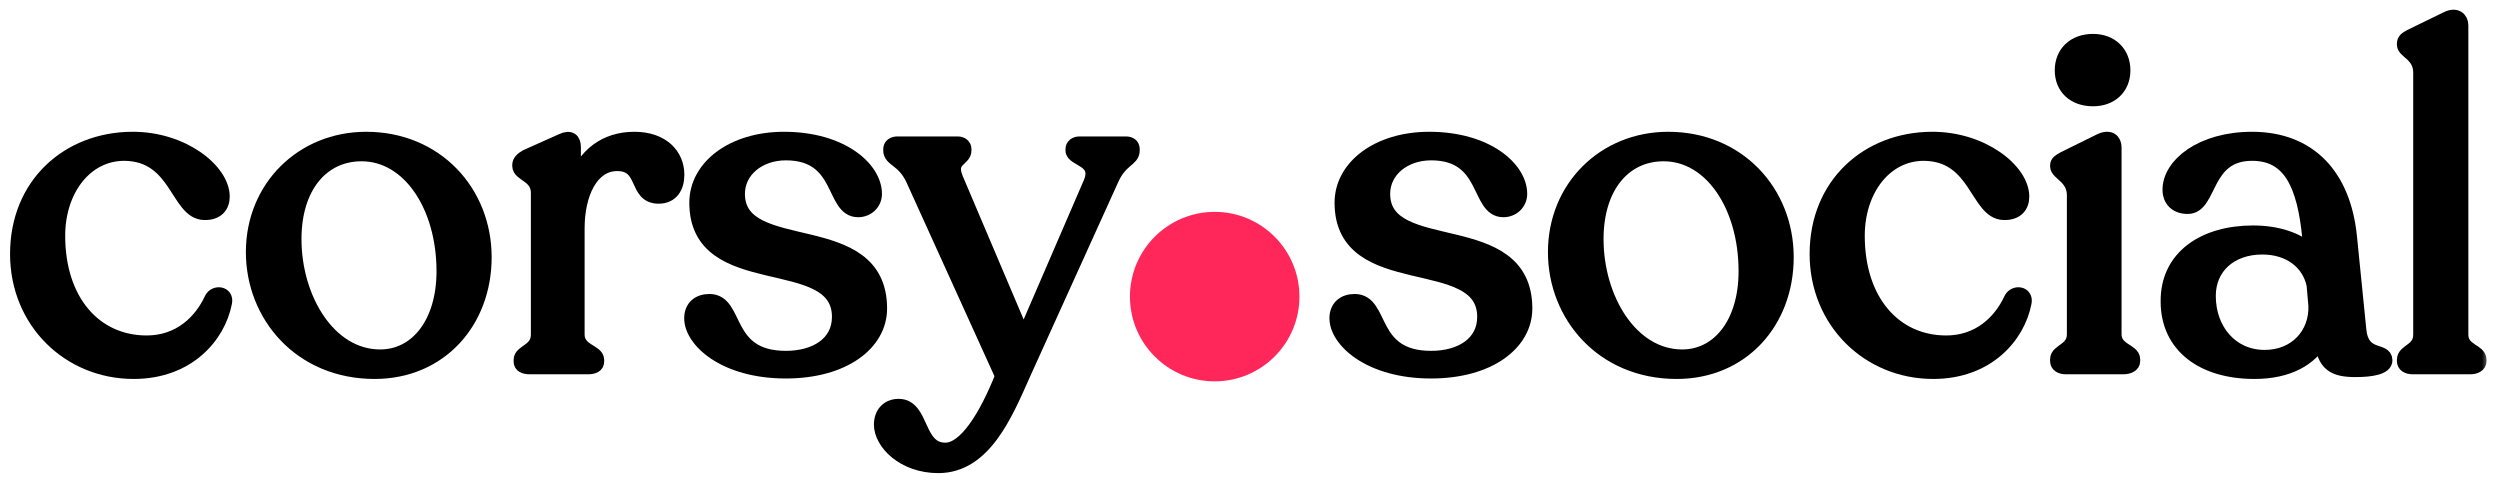
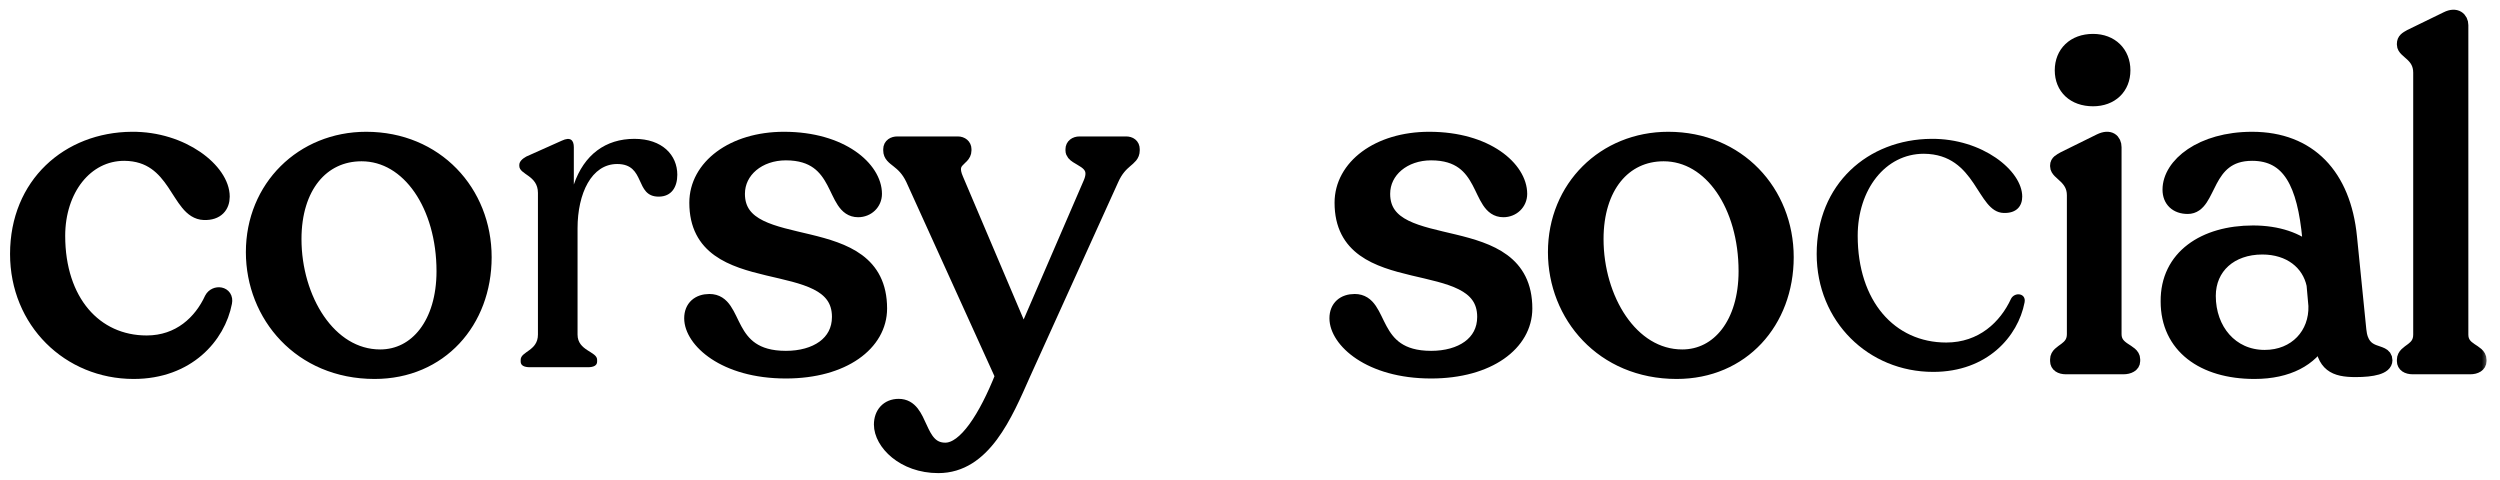
<svg xmlns="http://www.w3.org/2000/svg" width="177" height="34" viewBox="0 0 177 34" fill="none">
  <mask id="path-1-outside-1_613_577" maskUnits="userSpaceOnUse" x="0.212" y="0.188" width="176" height="34" fill="black">
    <rect fill="white" x="0.212" y="0.188" width="176" height="34" />
    <path d="M9.462 26.33C13.29 26.33 15.468 23.822 15.93 21.413C16.062 20.753 15.237 20.654 14.973 21.149C14.214 22.799 12.696 24.251 10.386 24.251C6.723 24.251 4.116 21.314 4.116 16.694C4.116 13.427 6.063 10.886 8.802 10.886C12.564 10.919 12.531 15.011 14.445 15.077C15.369 15.11 15.765 14.582 15.765 13.922C15.765 12.074 12.927 9.797 9.33 9.83C4.842 9.863 1.212 13.031 1.212 17.981C1.212 22.766 4.875 26.33 9.462 26.33Z" />
    <path d="M26.521 26.33C31.174 26.33 34.309 22.766 34.309 18.212C34.309 13.592 30.877 9.83 25.927 9.83C21.406 9.83 17.908 13.262 17.908 17.849C17.908 22.337 21.274 26.33 26.521 26.33ZM26.917 25.241C23.287 25.241 20.845 21.149 20.845 16.925C20.845 13.229 22.792 10.919 25.597 10.919C28.963 10.919 31.405 14.582 31.405 19.202C31.405 22.898 29.491 25.241 26.917 25.241Z" />
    <path d="M44.916 9.83C42.87 9.83 41.352 10.952 40.627 13.064V10.424C40.627 9.929 40.395 9.665 39.769 9.962L37.261 11.084C36.964 11.249 36.766 11.447 36.766 11.678V11.744C36.766 12.371 38.086 12.404 38.086 13.658V23.69C38.086 24.845 36.864 24.878 36.864 25.472V25.604C36.864 25.868 37.096 26 37.525 26H41.617C42.045 26 42.276 25.868 42.276 25.604V25.472C42.276 24.878 40.891 24.845 40.891 23.69V16.166C40.891 13.691 41.88 11.612 43.696 11.612C45.742 11.612 44.916 13.922 46.633 13.922C47.556 13.922 47.953 13.229 47.953 12.371C47.953 10.985 46.897 9.83 44.916 9.83Z" />
    <path d="M55.64 26.297C59.732 26.297 62.306 24.317 62.306 21.842C62.306 15.242 52.241 18.476 52.241 13.724C52.241 12.074 53.726 10.853 55.64 10.853C59.699 10.853 58.874 14.879 60.755 14.879C61.415 14.879 61.943 14.384 61.943 13.724C61.943 11.942 59.6 9.83 55.508 9.83C51.878 9.83 49.304 11.81 49.304 14.351C49.304 20.852 59.402 17.585 59.402 22.436C59.402 24.317 57.752 25.34 55.64 25.34C51.218 25.34 52.274 21.314 50.228 21.314C49.469 21.314 48.941 21.743 48.941 22.535C48.941 24.086 51.251 26.297 55.64 26.297Z" />
-     <path d="M79.731 10.16H76.431C76.134 10.16 75.936 10.325 75.936 10.556V10.655C75.936 11.315 77.916 11.282 77.19 12.965L72.471 23.888L67.719 12.701C67.092 11.282 68.28 11.315 68.28 10.655V10.556C68.28 10.325 68.082 10.16 67.818 10.16H63.528C63.264 10.16 63.033 10.292 63.033 10.556V10.655C63.033 11.315 63.957 11.282 64.617 12.668L70.953 26.627C69.798 29.531 68.346 31.841 66.927 31.841C64.881 31.841 65.343 28.739 63.627 28.739C62.835 28.739 62.373 29.3 62.373 30.059C62.373 31.346 63.957 32.996 66.432 32.996C69.666 32.996 71.184 29.366 72.471 26.462L78.708 12.701C79.335 11.282 80.193 11.315 80.193 10.655V10.556C80.193 10.292 79.995 10.16 79.731 10.16Z" />
    <path d="M101.323 26.297C105.415 26.297 107.989 24.317 107.989 21.842C107.989 15.242 97.924 18.476 97.924 13.724C97.924 12.074 99.409 10.853 101.323 10.853C105.382 10.853 104.557 14.879 106.438 14.879C107.098 14.879 107.626 14.384 107.626 13.724C107.626 11.942 105.283 9.83 101.191 9.83C97.561 9.83 94.987 11.81 94.987 14.351C94.987 20.852 105.085 17.585 105.085 22.436C105.085 24.317 103.435 25.34 101.323 25.34C96.901 25.34 97.957 21.314 95.911 21.314C95.152 21.314 94.624 21.743 94.624 22.535C94.624 24.086 96.934 26.297 101.323 26.297Z" />
    <path d="M118.707 26.33C123.36 26.33 126.495 22.766 126.495 18.212C126.495 13.592 123.063 9.83 118.113 9.83C113.592 9.83 110.094 13.262 110.094 17.849C110.094 22.337 113.46 26.33 118.707 26.33ZM119.103 25.241C115.473 25.241 113.031 21.149 113.031 16.925C113.031 13.229 114.978 10.919 117.783 10.919C121.149 10.919 123.591 14.582 123.591 19.202C123.591 22.898 121.677 25.241 119.103 25.241Z" />
    <path d="M136.871 26.33C140.699 26.33 142.877 23.822 143.339 21.413C143.471 20.753 142.646 20.654 142.382 21.149C141.623 22.799 140.105 24.251 137.795 24.251C134.132 24.251 131.525 21.314 131.525 16.694C131.525 13.427 133.472 10.886 136.211 10.886C139.973 10.919 139.94 15.011 141.854 15.077C142.778 15.11 143.174 14.582 143.174 13.922C143.174 12.074 140.336 9.797 136.739 9.83C132.251 9.863 128.621 13.031 128.621 17.981C128.621 22.766 132.284 26.33 136.871 26.33Z" />
    <path d="M148.188 7.025C149.475 7.025 150.333 6.2 150.333 4.979C150.333 3.758 149.475 2.9 148.188 2.9C146.835 2.9 145.977 3.758 145.977 4.979C145.977 6.2 146.835 7.025 148.188 7.025ZM146.274 26H150.333C150.729 26 151.026 25.835 151.026 25.571V25.439C151.026 24.812 149.706 24.812 149.706 23.657V10.424C149.706 9.962 149.376 9.632 148.683 9.962L146.142 11.216C145.845 11.381 145.647 11.48 145.647 11.711V11.777C145.647 12.272 146.835 12.536 146.835 13.823V23.657C146.835 24.812 145.647 24.812 145.647 25.439V25.571C145.647 25.835 145.878 26 146.274 26Z" />
    <path d="M167.037 23.36L166.377 16.793C165.948 12.437 163.506 9.83 159.447 9.83C155.85 9.83 153.606 11.678 153.606 13.427C153.606 14.186 154.101 14.648 154.893 14.648C156.543 14.648 156.015 10.886 159.447 10.886C162.087 10.886 163.143 12.998 163.506 16.892L163.572 17.783C162.681 16.958 161.262 16.463 159.513 16.463C156.081 16.463 153.441 18.179 153.474 21.347C153.474 24.515 155.982 26.33 159.612 26.33C162.021 26.33 163.605 25.406 164.364 24.02C164.496 25.835 165.288 26.198 166.773 26.198C167.994 26.198 168.885 26 168.885 25.505C168.885 24.68 167.235 25.406 167.037 23.36ZM160.338 25.274C157.962 25.274 156.378 23.36 156.378 20.951C156.378 18.905 157.929 17.519 160.173 17.519C162.12 17.519 163.473 18.608 163.803 20.159L163.935 21.644C164.001 23.657 162.549 25.274 160.338 25.274Z" />
    <path d="M170.827 26H174.886C175.282 26 175.546 25.835 175.546 25.571V25.472C175.546 24.812 174.259 24.845 174.259 23.69V1.778C174.259 1.349 173.896 0.986 173.236 1.316L170.662 2.57C170.365 2.735 170.2 2.834 170.2 3.098V3.164C170.2 3.659 171.355 3.857 171.355 5.144V23.69C171.355 24.845 170.2 24.812 170.2 25.472V25.571C170.2 25.835 170.431 26 170.827 26Z" />
  </mask>
  <path d="M9.462 26.33C13.29 26.33 15.468 23.822 15.93 21.413C16.062 20.753 15.237 20.654 14.973 21.149C14.214 22.799 12.696 24.251 10.386 24.251C6.723 24.251 4.116 21.314 4.116 16.694C4.116 13.427 6.063 10.886 8.802 10.886C12.564 10.919 12.531 15.011 14.445 15.077C15.369 15.11 15.765 14.582 15.765 13.922C15.765 12.074 12.927 9.797 9.33 9.83C4.842 9.863 1.212 13.031 1.212 17.981C1.212 22.766 4.875 26.33 9.462 26.33Z" fill="black" />
  <path d="M26.521 26.33C31.174 26.33 34.309 22.766 34.309 18.212C34.309 13.592 30.877 9.83 25.927 9.83C21.406 9.83 17.908 13.262 17.908 17.849C17.908 22.337 21.274 26.33 26.521 26.33ZM26.917 25.241C23.287 25.241 20.845 21.149 20.845 16.925C20.845 13.229 22.792 10.919 25.597 10.919C28.963 10.919 31.405 14.582 31.405 19.202C31.405 22.898 29.491 25.241 26.917 25.241Z" fill="black" />
  <path d="M44.916 9.83C42.87 9.83 41.352 10.952 40.627 13.064V10.424C40.627 9.929 40.395 9.665 39.769 9.962L37.261 11.084C36.964 11.249 36.766 11.447 36.766 11.678V11.744C36.766 12.371 38.086 12.404 38.086 13.658V23.69C38.086 24.845 36.864 24.878 36.864 25.472V25.604C36.864 25.868 37.096 26 37.525 26H41.617C42.045 26 42.276 25.868 42.276 25.604V25.472C42.276 24.878 40.891 24.845 40.891 23.69V16.166C40.891 13.691 41.88 11.612 43.696 11.612C45.742 11.612 44.916 13.922 46.633 13.922C47.556 13.922 47.953 13.229 47.953 12.371C47.953 10.985 46.897 9.83 44.916 9.83Z" fill="black" />
  <path d="M55.64 26.297C59.732 26.297 62.306 24.317 62.306 21.842C62.306 15.242 52.241 18.476 52.241 13.724C52.241 12.074 53.726 10.853 55.64 10.853C59.699 10.853 58.874 14.879 60.755 14.879C61.415 14.879 61.943 14.384 61.943 13.724C61.943 11.942 59.6 9.83 55.508 9.83C51.878 9.83 49.304 11.81 49.304 14.351C49.304 20.852 59.402 17.585 59.402 22.436C59.402 24.317 57.752 25.34 55.64 25.34C51.218 25.34 52.274 21.314 50.228 21.314C49.469 21.314 48.941 21.743 48.941 22.535C48.941 24.086 51.251 26.297 55.64 26.297Z" fill="black" />
  <path d="M79.731 10.16H76.431C76.134 10.16 75.936 10.325 75.936 10.556V10.655C75.936 11.315 77.916 11.282 77.19 12.965L72.471 23.888L67.719 12.701C67.092 11.282 68.28 11.315 68.28 10.655V10.556C68.28 10.325 68.082 10.16 67.818 10.16H63.528C63.264 10.16 63.033 10.292 63.033 10.556V10.655C63.033 11.315 63.957 11.282 64.617 12.668L70.953 26.627C69.798 29.531 68.346 31.841 66.927 31.841C64.881 31.841 65.343 28.739 63.627 28.739C62.835 28.739 62.373 29.3 62.373 30.059C62.373 31.346 63.957 32.996 66.432 32.996C69.666 32.996 71.184 29.366 72.471 26.462L78.708 12.701C79.335 11.282 80.193 11.315 80.193 10.655V10.556C80.193 10.292 79.995 10.16 79.731 10.16Z" fill="black" />
  <path d="M101.323 26.297C105.415 26.297 107.989 24.317 107.989 21.842C107.989 15.242 97.924 18.476 97.924 13.724C97.924 12.074 99.409 10.853 101.323 10.853C105.382 10.853 104.557 14.879 106.438 14.879C107.098 14.879 107.626 14.384 107.626 13.724C107.626 11.942 105.283 9.83 101.191 9.83C97.561 9.83 94.987 11.81 94.987 14.351C94.987 20.852 105.085 17.585 105.085 22.436C105.085 24.317 103.435 25.34 101.323 25.34C96.901 25.34 97.957 21.314 95.911 21.314C95.152 21.314 94.624 21.743 94.624 22.535C94.624 24.086 96.934 26.297 101.323 26.297Z" fill="black" />
  <path d="M118.707 26.33C123.36 26.33 126.495 22.766 126.495 18.212C126.495 13.592 123.063 9.83 118.113 9.83C113.592 9.83 110.094 13.262 110.094 17.849C110.094 22.337 113.46 26.33 118.707 26.33ZM119.103 25.241C115.473 25.241 113.031 21.149 113.031 16.925C113.031 13.229 114.978 10.919 117.783 10.919C121.149 10.919 123.591 14.582 123.591 19.202C123.591 22.898 121.677 25.241 119.103 25.241Z" fill="black" />
  <path d="M136.871 26.33C140.699 26.33 142.877 23.822 143.339 21.413C143.471 20.753 142.646 20.654 142.382 21.149C141.623 22.799 140.105 24.251 137.795 24.251C134.132 24.251 131.525 21.314 131.525 16.694C131.525 13.427 133.472 10.886 136.211 10.886C139.973 10.919 139.94 15.011 141.854 15.077C142.778 15.11 143.174 14.582 143.174 13.922C143.174 12.074 140.336 9.797 136.739 9.83C132.251 9.863 128.621 13.031 128.621 17.981C128.621 22.766 132.284 26.33 136.871 26.33Z" fill="black" />
  <path d="M148.188 7.025C149.475 7.025 150.333 6.2 150.333 4.979C150.333 3.758 149.475 2.9 148.188 2.9C146.835 2.9 145.977 3.758 145.977 4.979C145.977 6.2 146.835 7.025 148.188 7.025ZM146.274 26H150.333C150.729 26 151.026 25.835 151.026 25.571V25.439C151.026 24.812 149.706 24.812 149.706 23.657V10.424C149.706 9.962 149.376 9.632 148.683 9.962L146.142 11.216C145.845 11.381 145.647 11.48 145.647 11.711V11.777C145.647 12.272 146.835 12.536 146.835 13.823V23.657C146.835 24.812 145.647 24.812 145.647 25.439V25.571C145.647 25.835 145.878 26 146.274 26Z" fill="black" />
  <path d="M167.037 23.36L166.377 16.793C165.948 12.437 163.506 9.83 159.447 9.83C155.85 9.83 153.606 11.678 153.606 13.427C153.606 14.186 154.101 14.648 154.893 14.648C156.543 14.648 156.015 10.886 159.447 10.886C162.087 10.886 163.143 12.998 163.506 16.892L163.572 17.783C162.681 16.958 161.262 16.463 159.513 16.463C156.081 16.463 153.441 18.179 153.474 21.347C153.474 24.515 155.982 26.33 159.612 26.33C162.021 26.33 163.605 25.406 164.364 24.02C164.496 25.835 165.288 26.198 166.773 26.198C167.994 26.198 168.885 26 168.885 25.505C168.885 24.68 167.235 25.406 167.037 23.36ZM160.338 25.274C157.962 25.274 156.378 23.36 156.378 20.951C156.378 18.905 157.929 17.519 160.173 17.519C162.12 17.519 163.473 18.608 163.803 20.159L163.935 21.644C164.001 23.657 162.549 25.274 160.338 25.274Z" fill="black" />
  <path d="M170.827 26H174.886C175.282 26 175.546 25.835 175.546 25.571V25.472C175.546 24.812 174.259 24.845 174.259 23.69V1.778C174.259 1.349 173.896 0.986 173.236 1.316L170.662 2.57C170.365 2.735 170.2 2.834 170.2 3.098V3.164C170.2 3.659 171.355 3.857 171.355 5.144V23.69C171.355 24.845 170.2 24.812 170.2 25.472V25.571C170.2 25.835 170.431 26 170.827 26Z" fill="black" />
  <path d="M9.462 26.33C13.29 26.33 15.468 23.822 15.93 21.413C16.062 20.753 15.237 20.654 14.973 21.149C14.214 22.799 12.696 24.251 10.386 24.251C6.723 24.251 4.116 21.314 4.116 16.694C4.116 13.427 6.063 10.886 8.802 10.886C12.564 10.919 12.531 15.011 14.445 15.077C15.369 15.11 15.765 14.582 15.765 13.922C15.765 12.074 12.927 9.797 9.33 9.83C4.842 9.863 1.212 13.031 1.212 17.981C1.212 22.766 4.875 26.33 9.462 26.33Z" stroke="black" mask="url(#path-1-outside-1_613_577)" />
  <path d="M26.521 26.33C31.174 26.33 34.309 22.766 34.309 18.212C34.309 13.592 30.877 9.83 25.927 9.83C21.406 9.83 17.908 13.262 17.908 17.849C17.908 22.337 21.274 26.33 26.521 26.33ZM26.917 25.241C23.287 25.241 20.845 21.149 20.845 16.925C20.845 13.229 22.792 10.919 25.597 10.919C28.963 10.919 31.405 14.582 31.405 19.202C31.405 22.898 29.491 25.241 26.917 25.241Z" stroke="black" mask="url(#path-1-outside-1_613_577)" />
-   <path d="M44.916 9.83C42.87 9.83 41.352 10.952 40.627 13.064V10.424C40.627 9.929 40.395 9.665 39.769 9.962L37.261 11.084C36.964 11.249 36.766 11.447 36.766 11.678V11.744C36.766 12.371 38.086 12.404 38.086 13.658V23.69C38.086 24.845 36.864 24.878 36.864 25.472V25.604C36.864 25.868 37.096 26 37.525 26H41.617C42.045 26 42.276 25.868 42.276 25.604V25.472C42.276 24.878 40.891 24.845 40.891 23.69V16.166C40.891 13.691 41.88 11.612 43.696 11.612C45.742 11.612 44.916 13.922 46.633 13.922C47.556 13.922 47.953 13.229 47.953 12.371C47.953 10.985 46.897 9.83 44.916 9.83Z" stroke="black" mask="url(#path-1-outside-1_613_577)" />
  <path d="M55.64 26.297C59.732 26.297 62.306 24.317 62.306 21.842C62.306 15.242 52.241 18.476 52.241 13.724C52.241 12.074 53.726 10.853 55.64 10.853C59.699 10.853 58.874 14.879 60.755 14.879C61.415 14.879 61.943 14.384 61.943 13.724C61.943 11.942 59.6 9.83 55.508 9.83C51.878 9.83 49.304 11.81 49.304 14.351C49.304 20.852 59.402 17.585 59.402 22.436C59.402 24.317 57.752 25.34 55.64 25.34C51.218 25.34 52.274 21.314 50.228 21.314C49.469 21.314 48.941 21.743 48.941 22.535C48.941 24.086 51.251 26.297 55.64 26.297Z" stroke="black" mask="url(#path-1-outside-1_613_577)" />
  <path d="M79.731 10.16H76.431C76.134 10.16 75.936 10.325 75.936 10.556V10.655C75.936 11.315 77.916 11.282 77.19 12.965L72.471 23.888L67.719 12.701C67.092 11.282 68.28 11.315 68.28 10.655V10.556C68.28 10.325 68.082 10.16 67.818 10.16H63.528C63.264 10.16 63.033 10.292 63.033 10.556V10.655C63.033 11.315 63.957 11.282 64.617 12.668L70.953 26.627C69.798 29.531 68.346 31.841 66.927 31.841C64.881 31.841 65.343 28.739 63.627 28.739C62.835 28.739 62.373 29.3 62.373 30.059C62.373 31.346 63.957 32.996 66.432 32.996C69.666 32.996 71.184 29.366 72.471 26.462L78.708 12.701C79.335 11.282 80.193 11.315 80.193 10.655V10.556C80.193 10.292 79.995 10.16 79.731 10.16Z" stroke="black" mask="url(#path-1-outside-1_613_577)" />
  <path d="M101.323 26.297C105.415 26.297 107.989 24.317 107.989 21.842C107.989 15.242 97.924 18.476 97.924 13.724C97.924 12.074 99.409 10.853 101.323 10.853C105.382 10.853 104.557 14.879 106.438 14.879C107.098 14.879 107.626 14.384 107.626 13.724C107.626 11.942 105.283 9.83 101.191 9.83C97.561 9.83 94.987 11.81 94.987 14.351C94.987 20.852 105.085 17.585 105.085 22.436C105.085 24.317 103.435 25.34 101.323 25.34C96.901 25.34 97.957 21.314 95.911 21.314C95.152 21.314 94.624 21.743 94.624 22.535C94.624 24.086 96.934 26.297 101.323 26.297Z" stroke="black" mask="url(#path-1-outside-1_613_577)" />
  <path d="M118.707 26.33C123.36 26.33 126.495 22.766 126.495 18.212C126.495 13.592 123.063 9.83 118.113 9.83C113.592 9.83 110.094 13.262 110.094 17.849C110.094 22.337 113.46 26.33 118.707 26.33ZM119.103 25.241C115.473 25.241 113.031 21.149 113.031 16.925C113.031 13.229 114.978 10.919 117.783 10.919C121.149 10.919 123.591 14.582 123.591 19.202C123.591 22.898 121.677 25.241 119.103 25.241Z" stroke="black" mask="url(#path-1-outside-1_613_577)" />
-   <path d="M136.871 26.33C140.699 26.33 142.877 23.822 143.339 21.413C143.471 20.753 142.646 20.654 142.382 21.149C141.623 22.799 140.105 24.251 137.795 24.251C134.132 24.251 131.525 21.314 131.525 16.694C131.525 13.427 133.472 10.886 136.211 10.886C139.973 10.919 139.94 15.011 141.854 15.077C142.778 15.11 143.174 14.582 143.174 13.922C143.174 12.074 140.336 9.797 136.739 9.83C132.251 9.863 128.621 13.031 128.621 17.981C128.621 22.766 132.284 26.33 136.871 26.33Z" stroke="black" mask="url(#path-1-outside-1_613_577)" />
  <path d="M148.188 7.025C149.475 7.025 150.333 6.2 150.333 4.979C150.333 3.758 149.475 2.9 148.188 2.9C146.835 2.9 145.977 3.758 145.977 4.979C145.977 6.2 146.835 7.025 148.188 7.025ZM146.274 26H150.333C150.729 26 151.026 25.835 151.026 25.571V25.439C151.026 24.812 149.706 24.812 149.706 23.657V10.424C149.706 9.962 149.376 9.632 148.683 9.962L146.142 11.216C145.845 11.381 145.647 11.48 145.647 11.711V11.777C145.647 12.272 146.835 12.536 146.835 13.823V23.657C146.835 24.812 145.647 24.812 145.647 25.439V25.571C145.647 25.835 145.878 26 146.274 26Z" stroke="black" mask="url(#path-1-outside-1_613_577)" />
  <path d="M167.037 23.36L166.377 16.793C165.948 12.437 163.506 9.83 159.447 9.83C155.85 9.83 153.606 11.678 153.606 13.427C153.606 14.186 154.101 14.648 154.893 14.648C156.543 14.648 156.015 10.886 159.447 10.886C162.087 10.886 163.143 12.998 163.506 16.892L163.572 17.783C162.681 16.958 161.262 16.463 159.513 16.463C156.081 16.463 153.441 18.179 153.474 21.347C153.474 24.515 155.982 26.33 159.612 26.33C162.021 26.33 163.605 25.406 164.364 24.02C164.496 25.835 165.288 26.198 166.773 26.198C167.994 26.198 168.885 26 168.885 25.505C168.885 24.68 167.235 25.406 167.037 23.36ZM160.338 25.274C157.962 25.274 156.378 23.36 156.378 20.951C156.378 18.905 157.929 17.519 160.173 17.519C162.12 17.519 163.473 18.608 163.803 20.159L163.935 21.644C164.001 23.657 162.549 25.274 160.338 25.274Z" stroke="black" mask="url(#path-1-outside-1_613_577)" />
  <path d="M170.827 26H174.886C175.282 26 175.546 25.835 175.546 25.571V25.472C175.546 24.812 174.259 24.845 174.259 23.69V1.778C174.259 1.349 173.896 0.986 173.236 1.316L170.662 2.57C170.365 2.735 170.2 2.834 170.2 3.098V3.164C170.2 3.659 171.355 3.857 171.355 5.144V23.69C171.355 24.845 170.2 24.812 170.2 25.472V25.571C170.2 25.835 170.431 26 170.827 26Z" stroke="black" mask="url(#path-1-outside-1_613_577)" />
-   <circle cx="86" cy="21" r="6" fill="#FF2759" />
</svg>